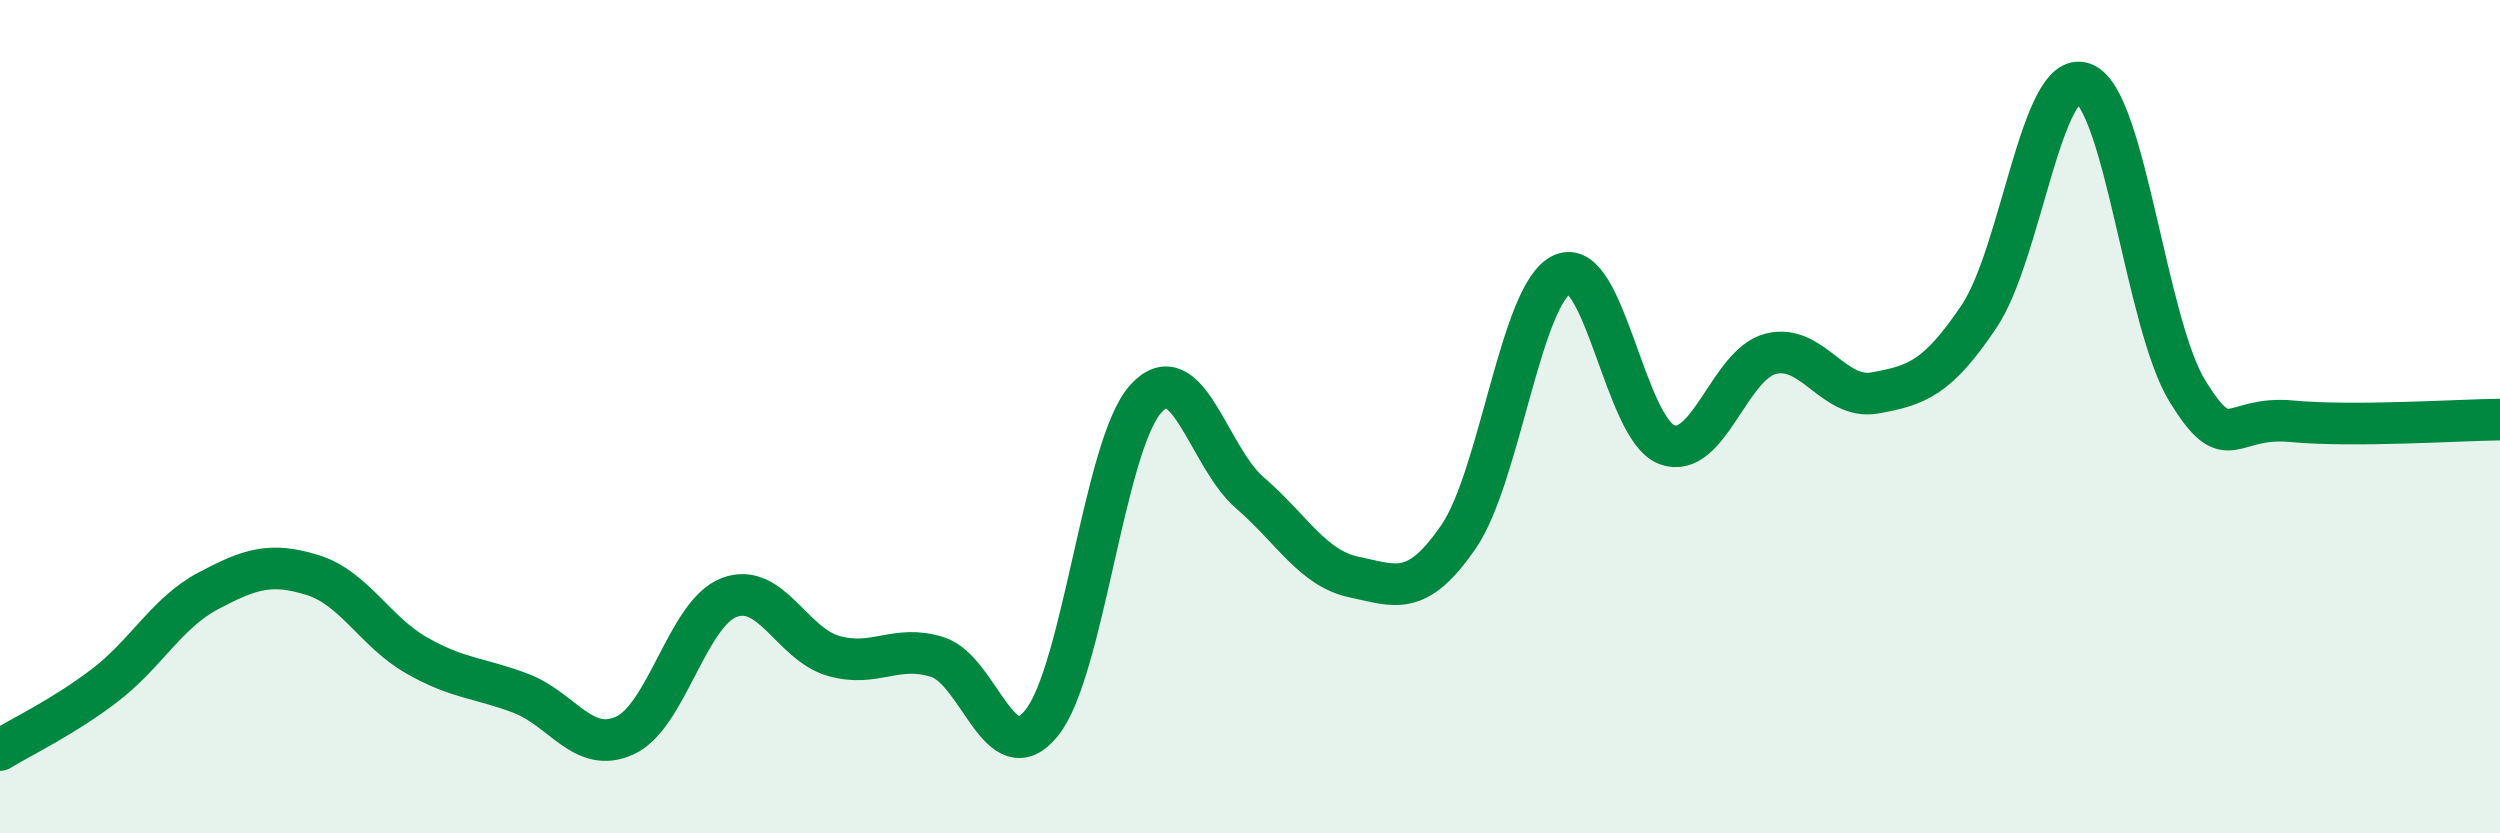
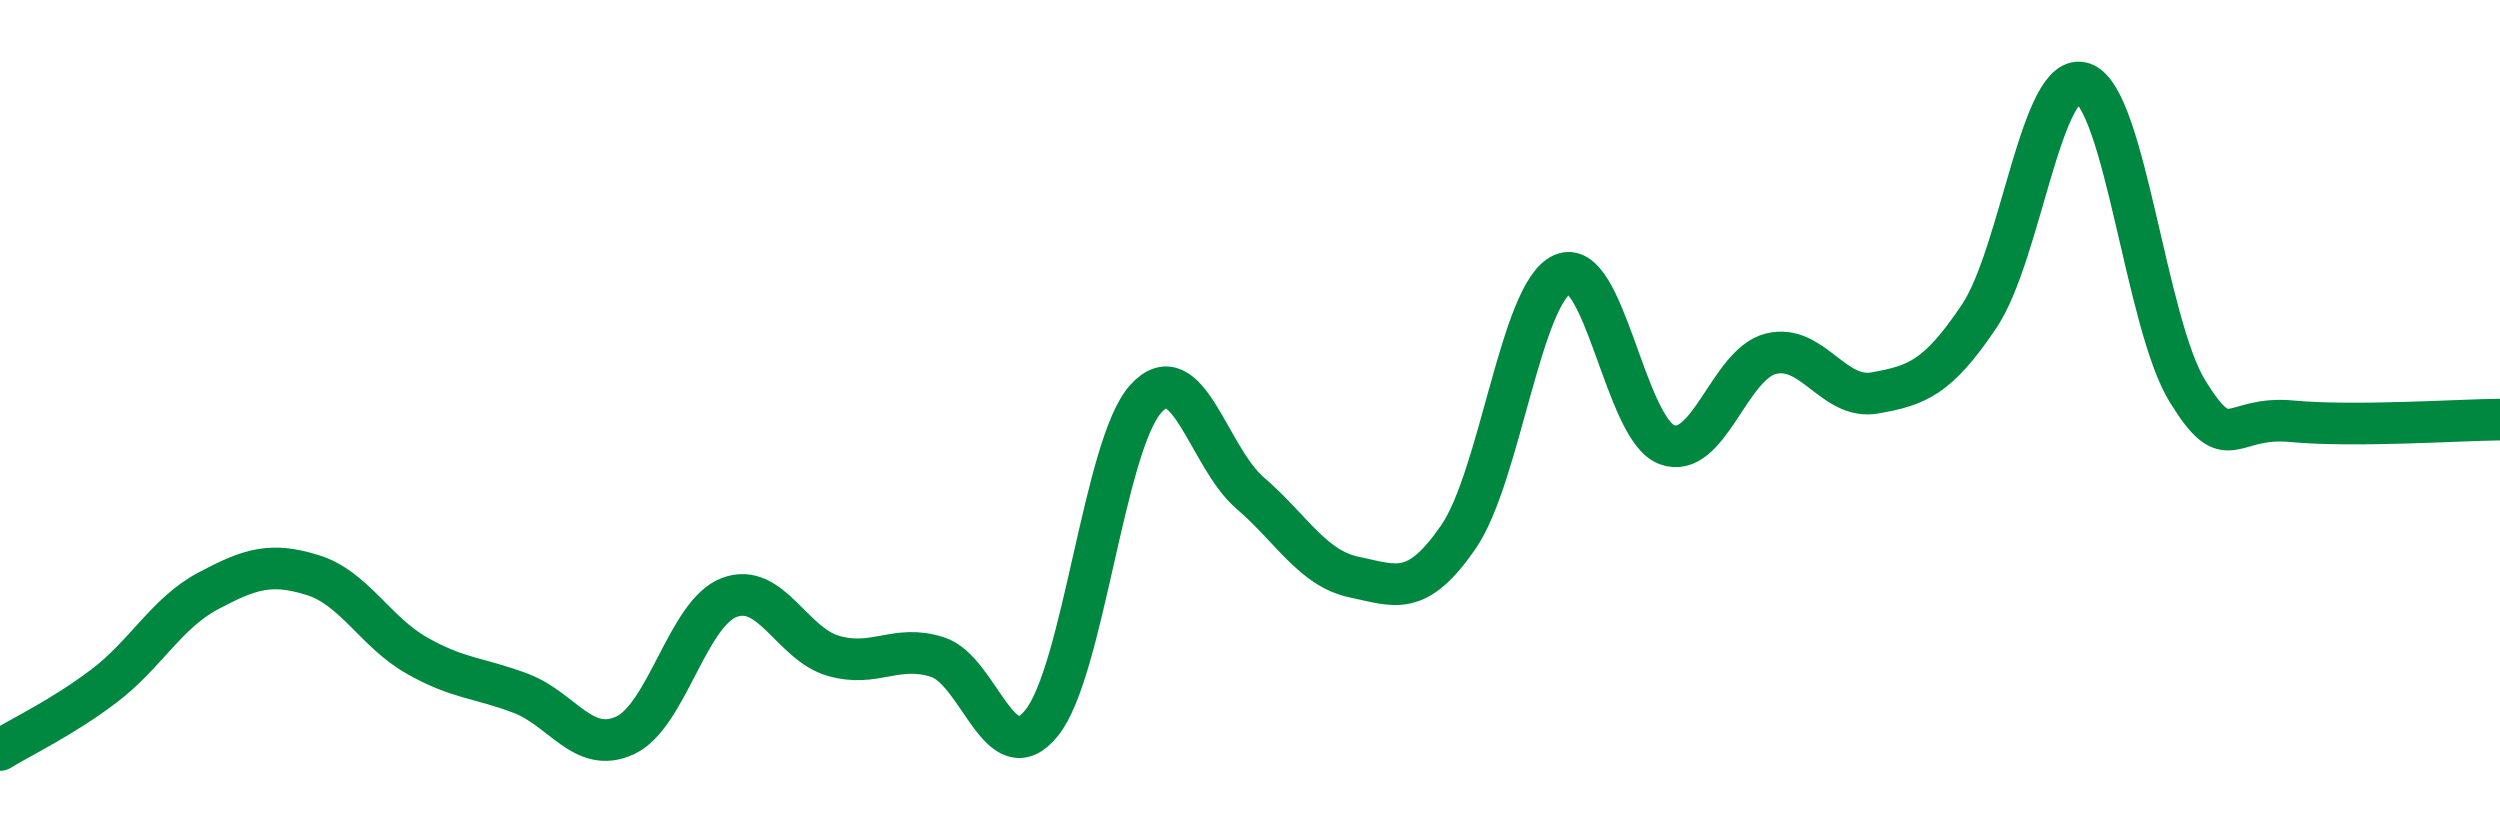
<svg xmlns="http://www.w3.org/2000/svg" width="60" height="20" viewBox="0 0 60 20">
-   <path d="M 0,18 C 0.5,17.69 1.5,17.22 2.5,16.46 C 3.5,15.7 4,14.71 5,14.18 C 6,13.65 6.5,13.49 7.5,13.8 C 8.5,14.11 9,15.16 10,15.73 C 11,16.3 11.5,16.26 12.5,16.64 C 13.5,17.02 14,18.11 15,17.65 C 16,17.19 16.5,14.72 17.5,14.34 C 18.5,13.96 19,15.45 20,15.74 C 21,16.03 21.5,15.45 22.5,15.77 C 23.5,16.09 24,18.59 25,17.35 C 26,16.11 26.5,10.67 27.5,9.57 C 28.5,8.47 29,10.97 30,11.83 C 31,12.69 31.5,13.64 32.5,13.85 C 33.5,14.06 34,14.34 35,12.89 C 36,11.44 36.5,7.02 37.5,6.58 C 38.5,6.14 39,10.29 40,10.67 C 41,11.05 41.5,8.74 42.5,8.49 C 43.5,8.24 44,9.61 45,9.43 C 46,9.25 46.5,9.08 47.5,7.59 C 48.5,6.1 49,1.64 50,2 C 51,2.36 51.5,7.77 52.5,9.39 C 53.5,11.01 53.5,9.97 55,10.11 C 56.5,10.25 59,10.08 60,10.07L60 20L0 20Z" fill="#008740" opacity="0.1" stroke-linecap="round" stroke-linejoin="round" />
  <path d="M 0,18 C 0.5,17.69 1.5,17.22 2.5,16.46 C 3.5,15.7 4,14.71 5,14.18 C 6,13.65 6.5,13.49 7.5,13.8 C 8.5,14.11 9,15.16 10,15.73 C 11,16.3 11.5,16.26 12.5,16.64 C 13.5,17.02 14,18.11 15,17.65 C 16,17.19 16.5,14.72 17.5,14.34 C 18.5,13.96 19,15.45 20,15.74 C 21,16.03 21.5,15.45 22.5,15.77 C 23.5,16.09 24,18.59 25,17.35 C 26,16.11 26.5,10.67 27.5,9.57 C 28.5,8.47 29,10.97 30,11.83 C 31,12.69 31.5,13.64 32.5,13.85 C 33.5,14.06 34,14.34 35,12.89 C 36,11.44 36.5,7.02 37.5,6.58 C 38.5,6.14 39,10.29 40,10.67 C 41,11.05 41.5,8.74 42.5,8.49 C 43.5,8.24 44,9.61 45,9.43 C 46,9.25 46.5,9.08 47.5,7.59 C 48.5,6.1 49,1.64 50,2 C 51,2.36 51.5,7.77 52.5,9.39 C 53.5,11.01 53.5,9.97 55,10.11 C 56.5,10.25 59,10.08 60,10.07" stroke="#008740" stroke-width="1" fill="none" stroke-linecap="round" stroke-linejoin="round" />
</svg>